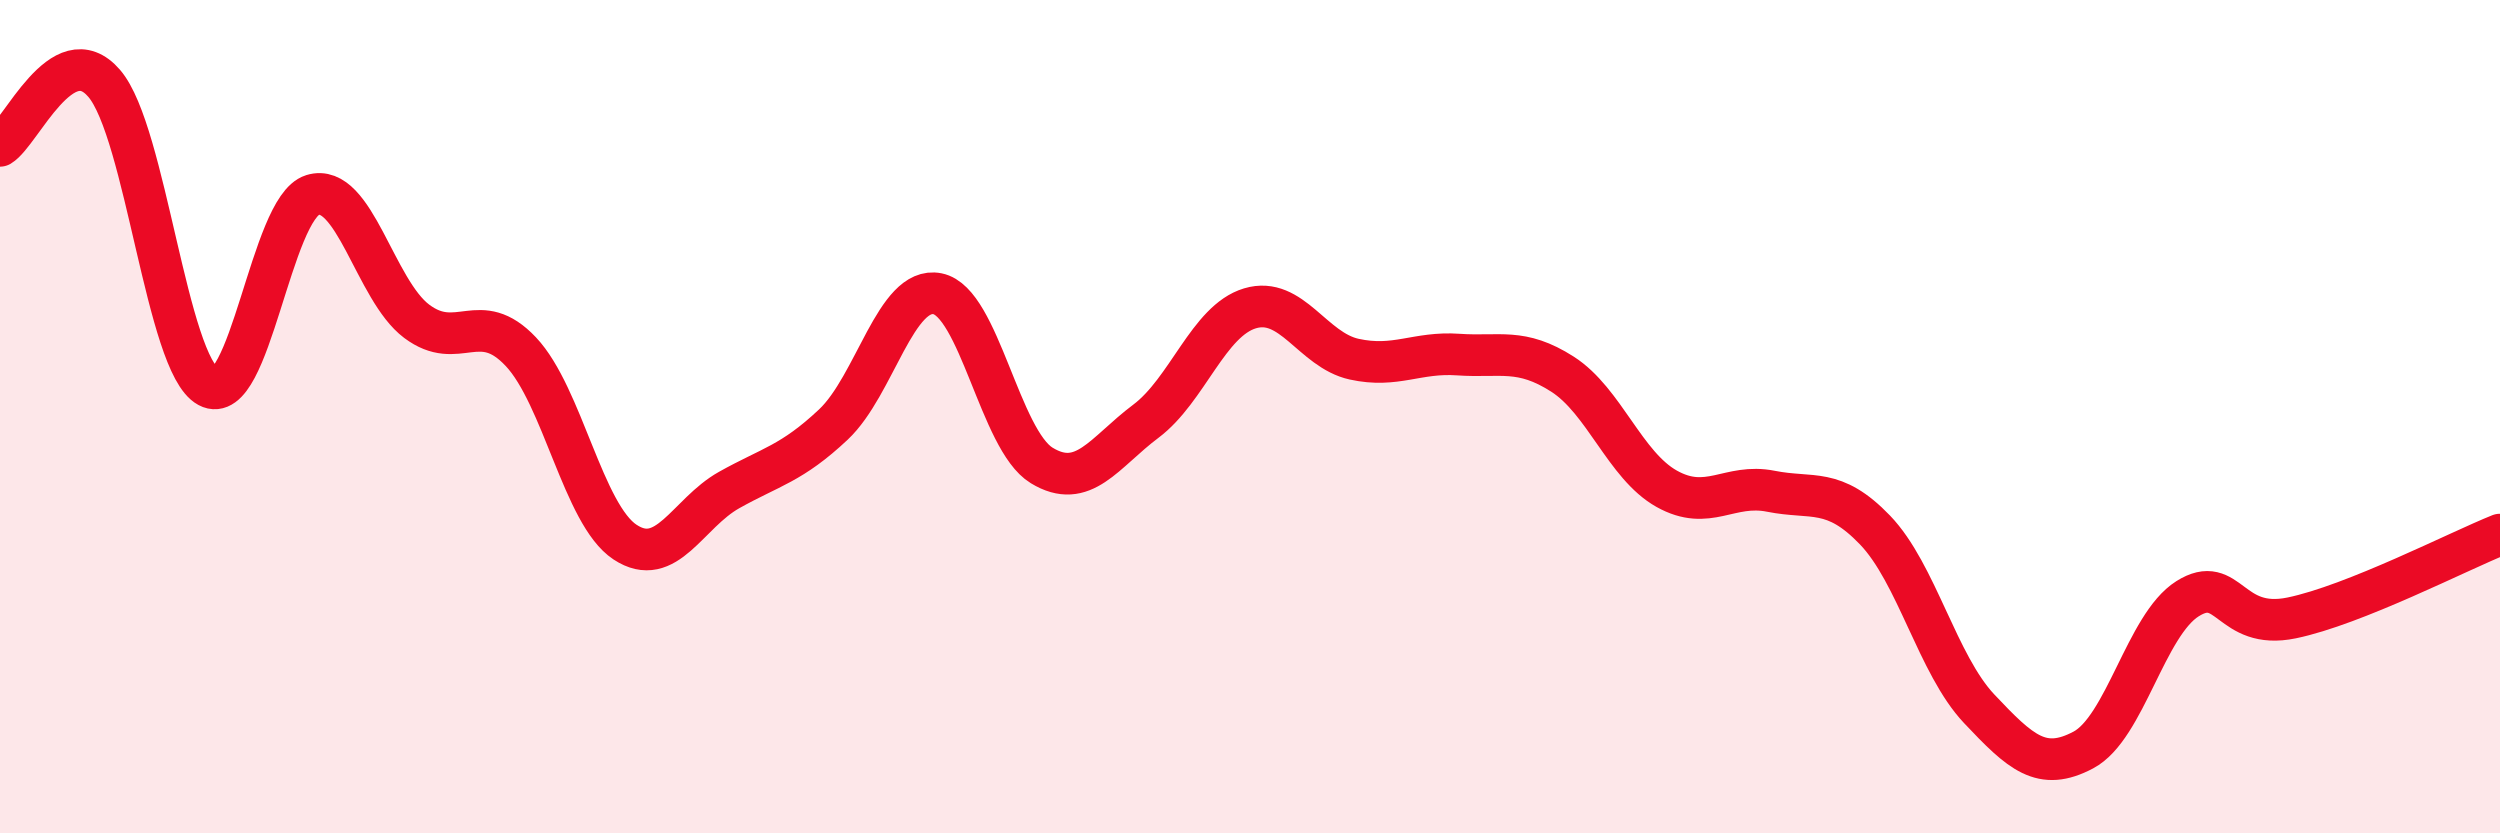
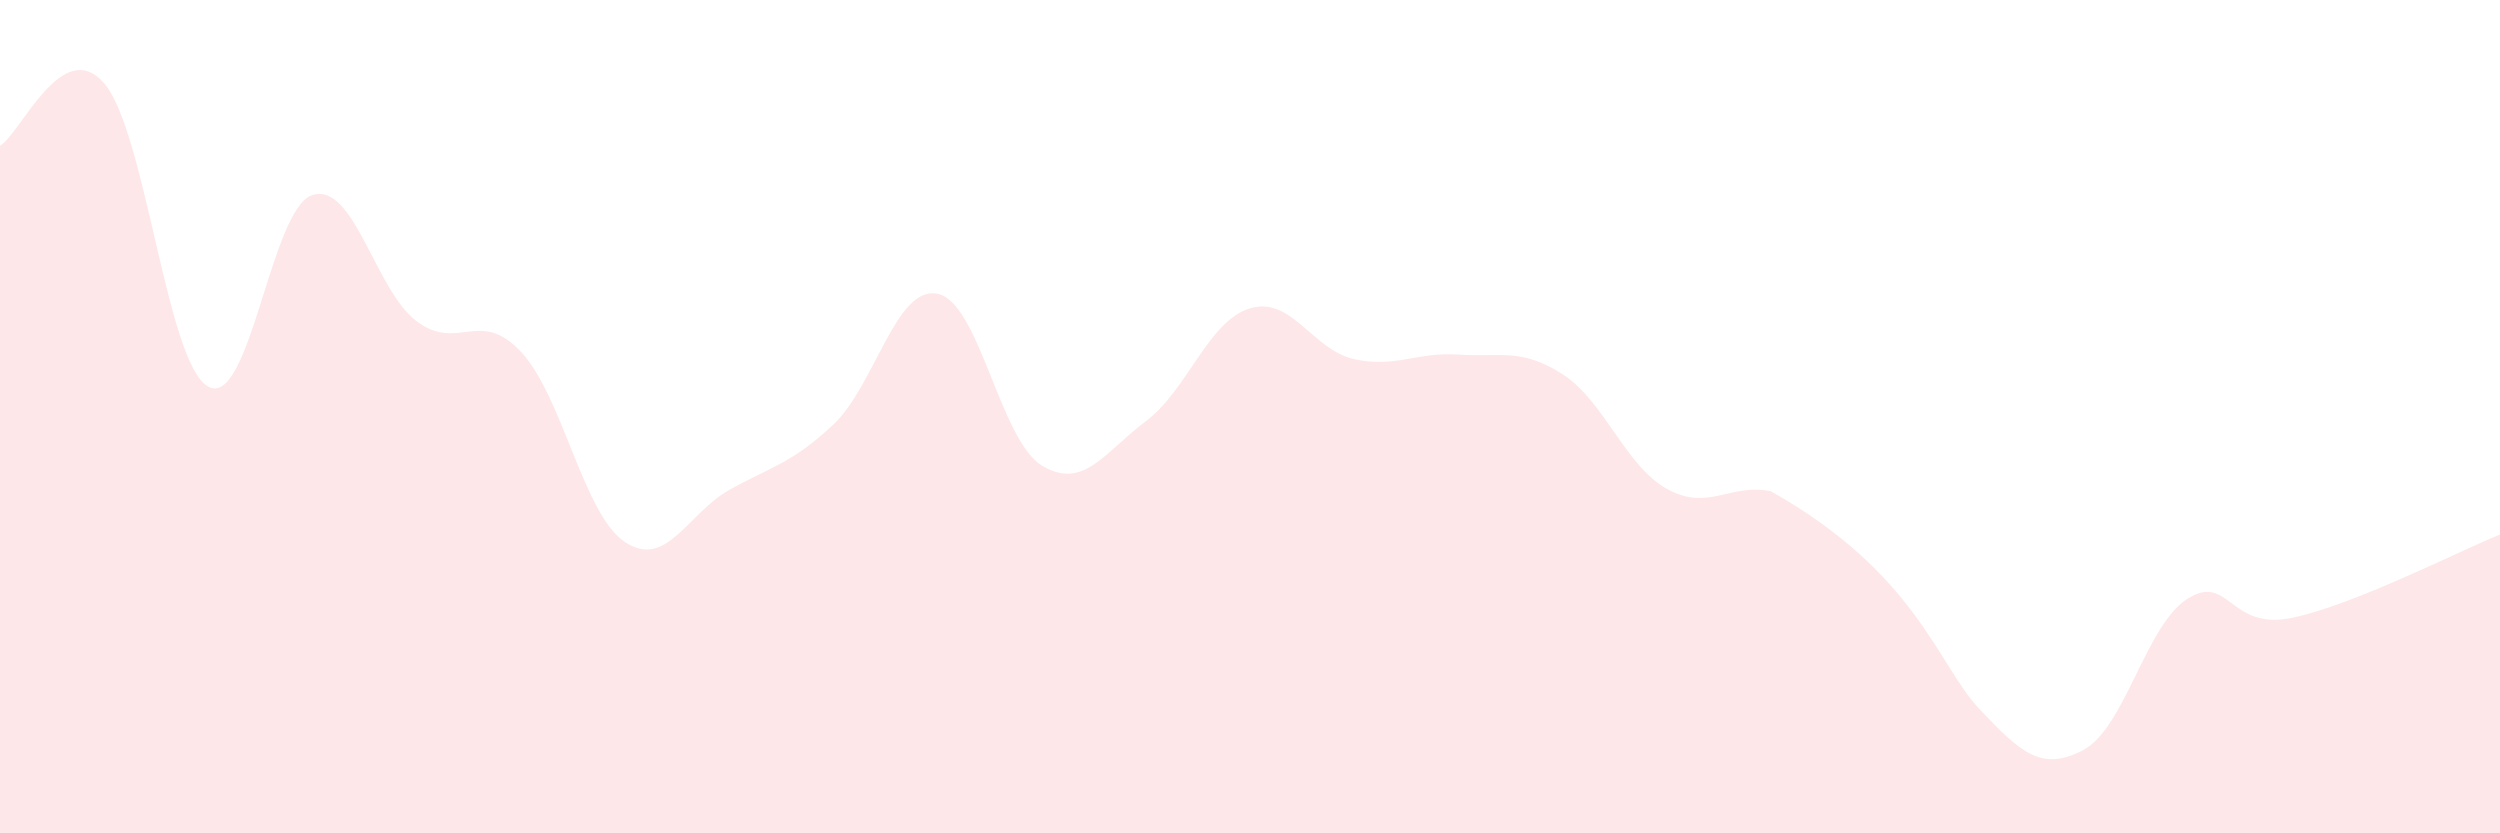
<svg xmlns="http://www.w3.org/2000/svg" width="60" height="20" viewBox="0 0 60 20">
-   <path d="M 0,3.5 C 0.5,3.2 1.5,0.84 2.5,2 C 3.5,3.16 4,8.74 5,9.28 C 6,9.82 6.5,4.99 7.5,4.68 C 8.5,4.37 9,6.96 10,7.71 C 11,8.46 11.5,7.38 12.5,8.44 C 13.5,9.5 14,12.35 15,13.01 C 16,13.67 16.5,12.32 17.5,11.76 C 18.5,11.2 19,11.13 20,10.19 C 21,9.25 21.5,6.85 22.5,7.05 C 23.5,7.25 24,10.56 25,11.17 C 26,11.78 26.5,10.86 27.5,10.11 C 28.5,9.36 29,7.7 30,7.4 C 31,7.1 31.5,8.4 32.5,8.62 C 33.5,8.84 34,8.44 35,8.51 C 36,8.58 36.5,8.34 37.5,8.98 C 38.5,9.62 39,11.17 40,11.73 C 41,12.29 41.5,11.59 42.5,11.79 C 43.5,11.99 44,11.68 45,12.72 C 46,13.76 46.5,15.95 47.5,17.01 C 48.5,18.07 49,18.53 50,18 C 51,17.47 51.5,15 52.5,14.37 C 53.5,13.74 53.5,15.14 55,14.83 C 56.5,14.52 59,13.23 60,12.83L60 20L0 20Z" fill="#EB0A25" opacity="0.1" stroke-linecap="round" stroke-linejoin="round" />
-   <path d="M 0,3.5 C 0.5,3.2 1.5,0.84 2.5,2 C 3.5,3.16 4,8.74 5,9.28 C 6,9.82 6.5,4.99 7.5,4.68 C 8.5,4.37 9,6.96 10,7.71 C 11,8.46 11.5,7.38 12.5,8.44 C 13.5,9.5 14,12.35 15,13.01 C 16,13.67 16.5,12.32 17.5,11.76 C 18.5,11.2 19,11.13 20,10.19 C 21,9.25 21.5,6.85 22.5,7.05 C 23.5,7.25 24,10.56 25,11.17 C 26,11.78 26.5,10.86 27.5,10.11 C 28.5,9.36 29,7.7 30,7.4 C 31,7.1 31.5,8.4 32.5,8.62 C 33.5,8.84 34,8.44 35,8.51 C 36,8.58 36.5,8.34 37.5,8.98 C 38.5,9.62 39,11.17 40,11.73 C 41,12.29 41.5,11.59 42.5,11.79 C 43.5,11.99 44,11.68 45,12.72 C 46,13.76 46.5,15.95 47.5,17.01 C 48.5,18.07 49,18.53 50,18 C 51,17.47 51.5,15 52.5,14.37 C 53.5,13.74 53.5,15.14 55,14.83 C 56.5,14.52 59,13.23 60,12.83" stroke="#EB0A25" stroke-width="1" fill="none" stroke-linecap="round" stroke-linejoin="round" />
+   <path d="M 0,3.5 C 0.5,3.2 1.5,0.84 2.5,2 C 3.5,3.16 4,8.74 5,9.28 C 6,9.82 6.5,4.99 7.5,4.68 C 8.5,4.37 9,6.96 10,7.71 C 11,8.46 11.5,7.38 12.5,8.44 C 13.5,9.5 14,12.35 15,13.01 C 16,13.67 16.5,12.32 17.5,11.76 C 18.5,11.2 19,11.13 20,10.19 C 21,9.25 21.5,6.85 22.5,7.05 C 23.5,7.25 24,10.56 25,11.17 C 26,11.78 26.5,10.86 27.5,10.11 C 28.5,9.36 29,7.7 30,7.4 C 31,7.1 31.5,8.4 32.5,8.62 C 33.5,8.84 34,8.44 35,8.51 C 36,8.58 36.5,8.34 37.5,8.98 C 38.5,9.62 39,11.17 40,11.73 C 41,12.29 41.5,11.59 42.5,11.79 C 46,13.76 46.5,15.95 47.5,17.01 C 48.5,18.07 49,18.53 50,18 C 51,17.47 51.5,15 52.5,14.37 C 53.5,13.74 53.5,15.14 55,14.83 C 56.5,14.52 59,13.23 60,12.83L60 20L0 20Z" fill="#EB0A25" opacity="0.1" stroke-linecap="round" stroke-linejoin="round" />
</svg>